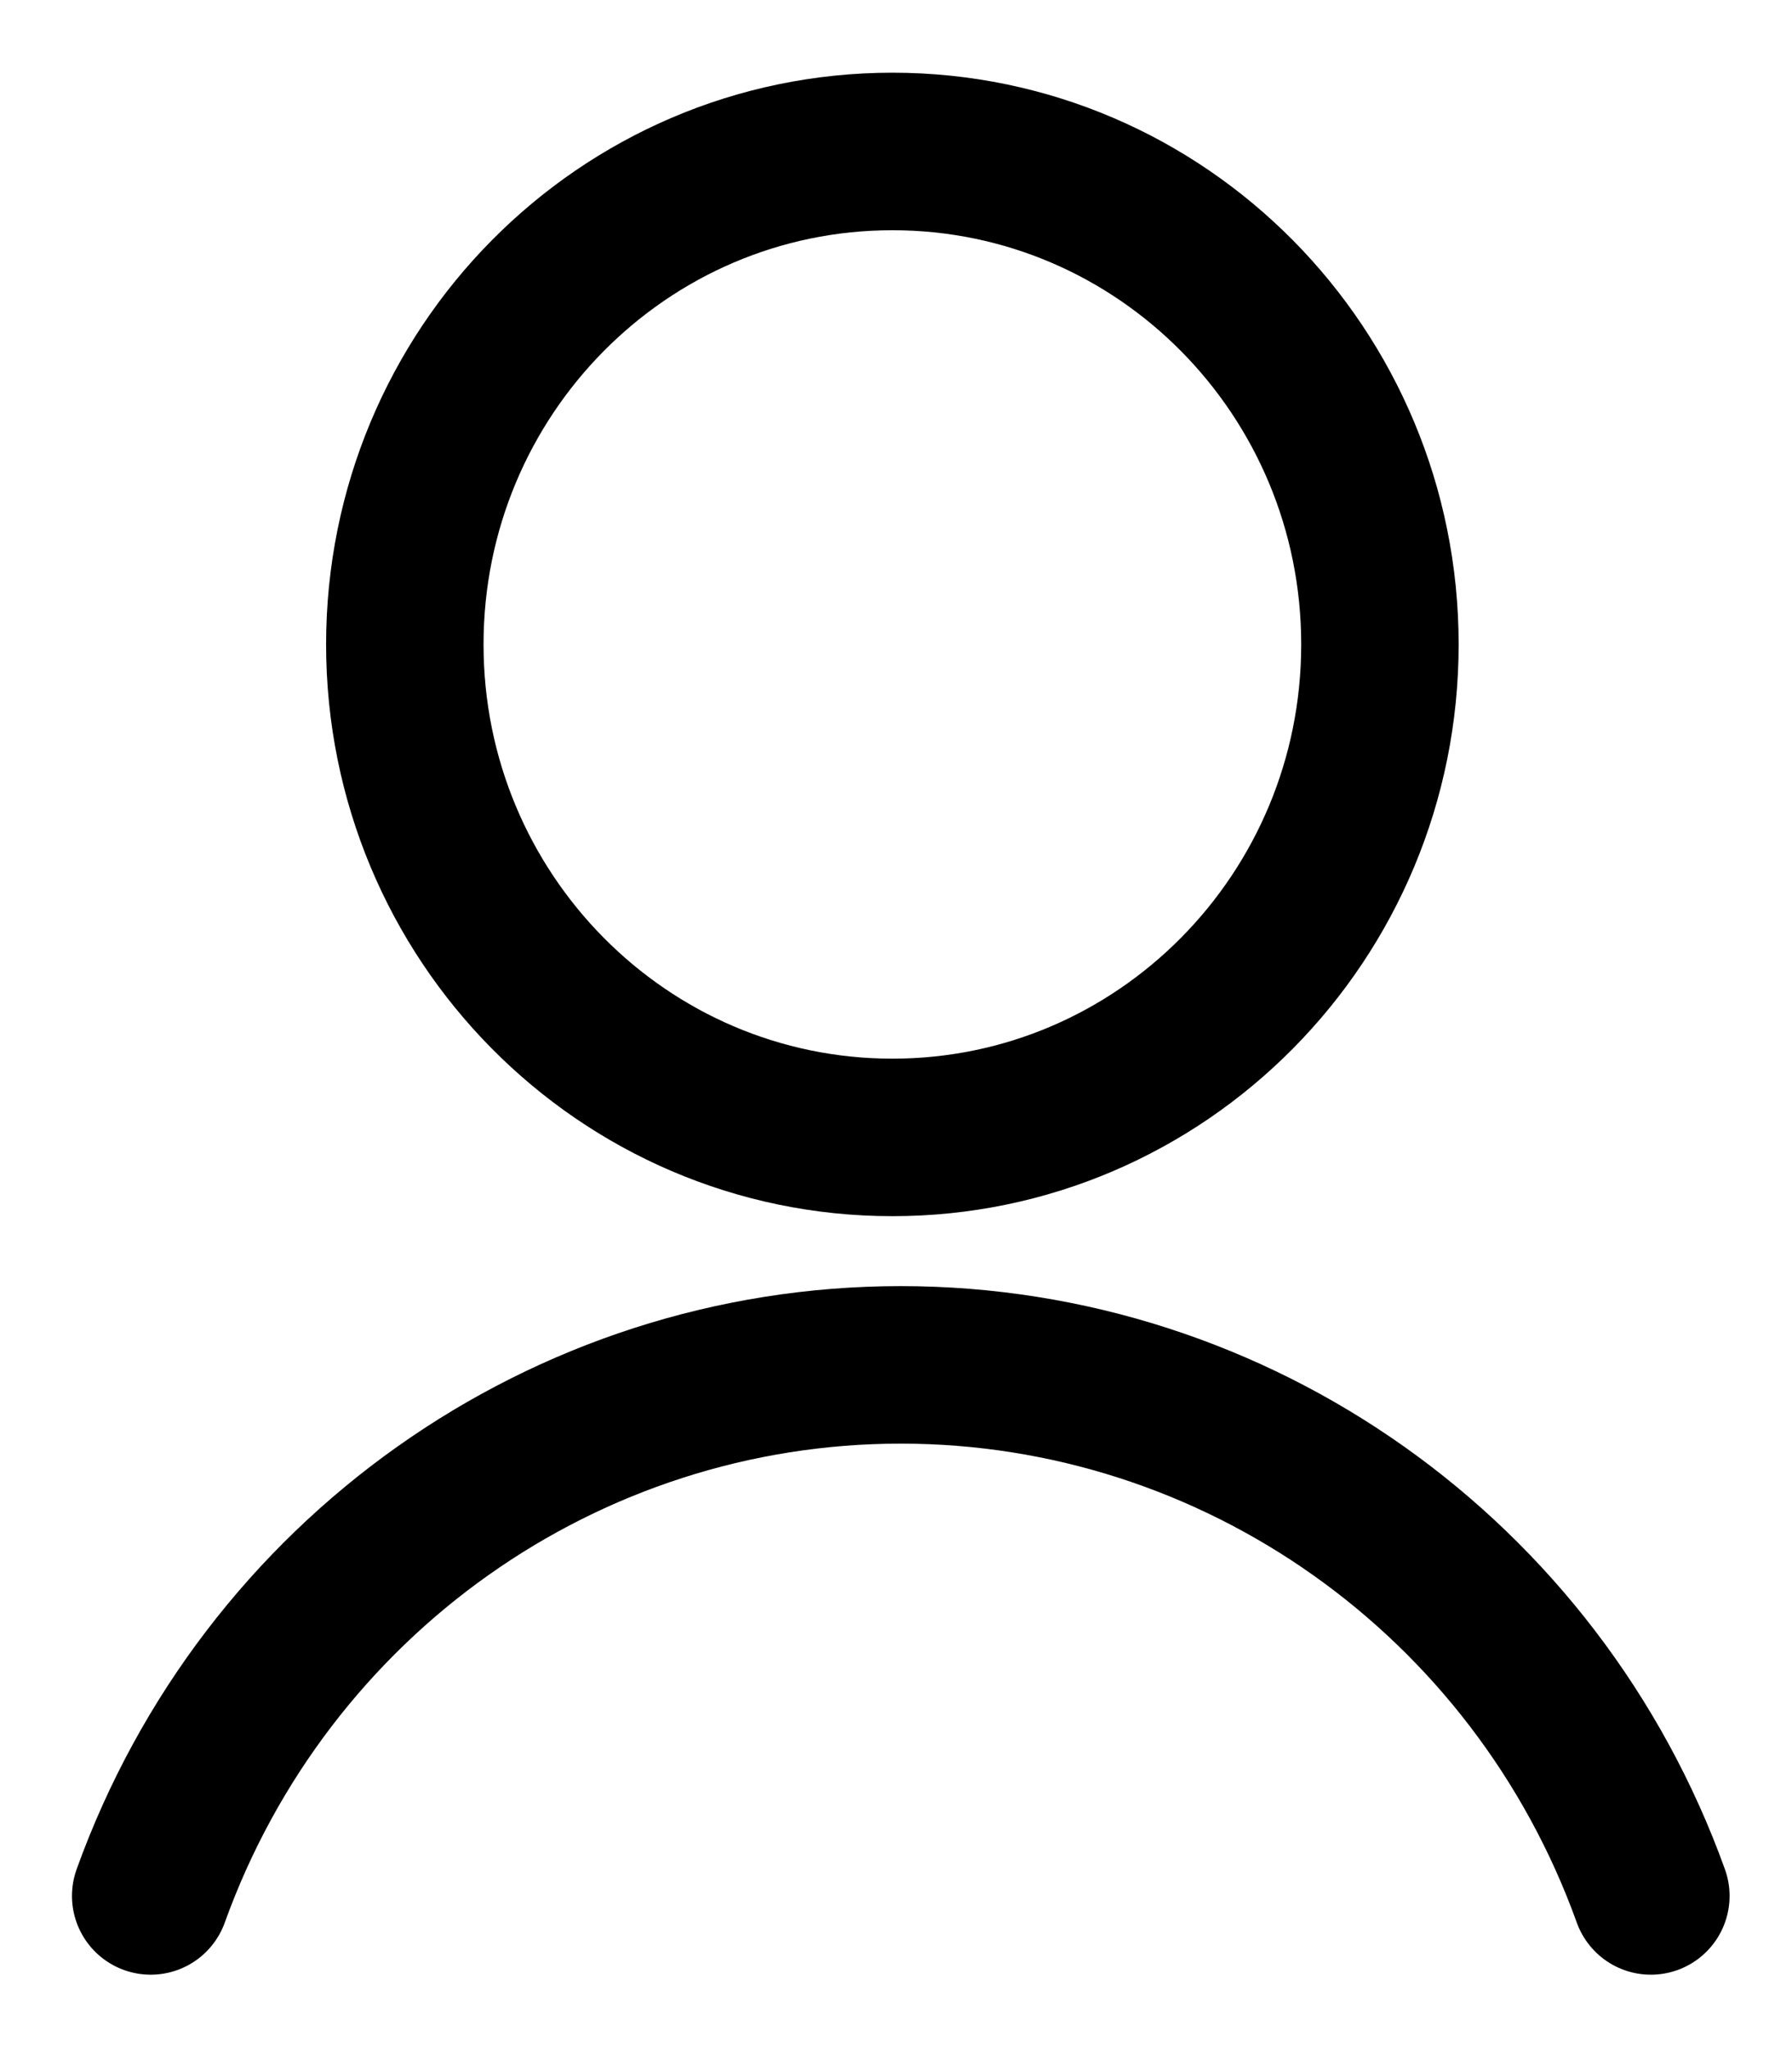
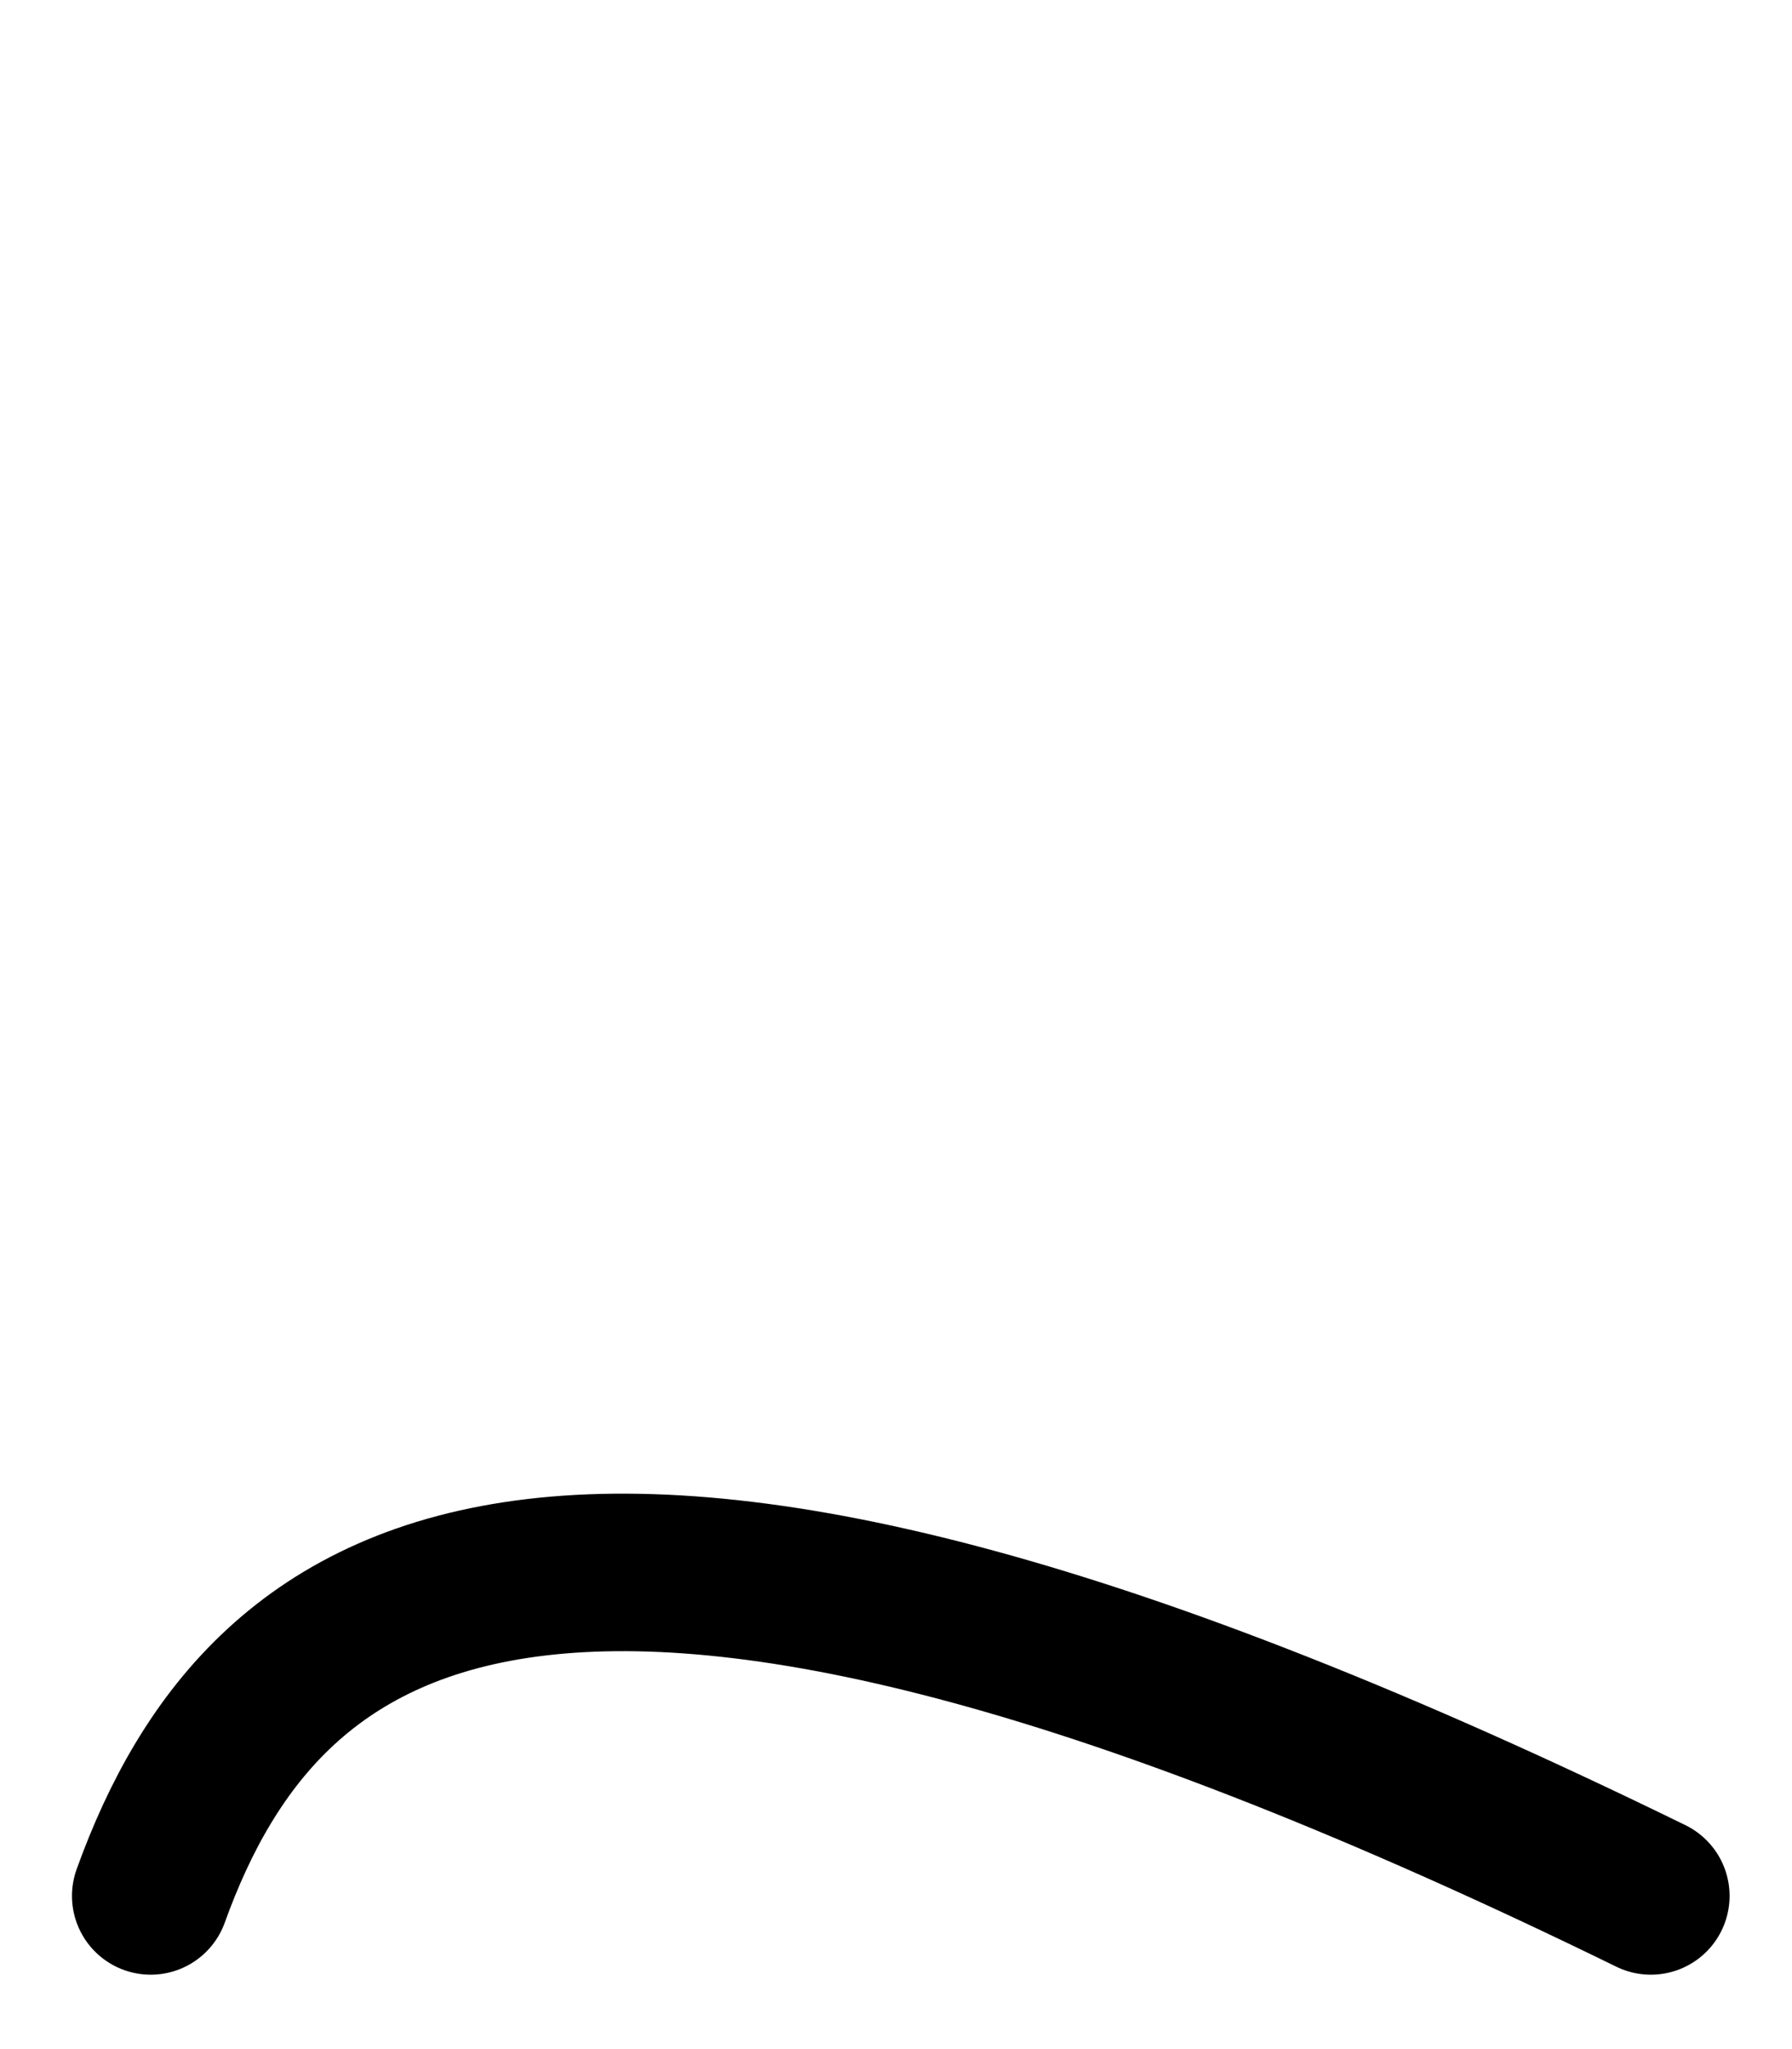
<svg xmlns="http://www.w3.org/2000/svg" width="21" height="24" viewBox="0 0 21 24" fill="none">
-   <path d="M10.458 13.322C13.613 13.322 16.171 10.737 16.171 7.548C16.171 4.359 13.613 1.774 10.458 1.774C7.302 1.774 4.744 4.359 4.744 7.548C4.744 10.737 7.302 13.322 10.458 13.322Z" stroke="black" stroke-width="1.845" stroke-linecap="round" stroke-linejoin="round" />
-   <path d="M19.346 22.206C18.001 18.472 14.488 15.986 10.556 15.986C6.623 15.986 3.111 18.472 1.766 22.206" stroke="black" stroke-width="1.845" stroke-linecap="round" stroke-linejoin="round" />
+   <path d="M19.346 22.206C6.623 15.986 3.111 18.472 1.766 22.206" stroke="black" stroke-width="1.845" stroke-linecap="round" stroke-linejoin="round" />
</svg>